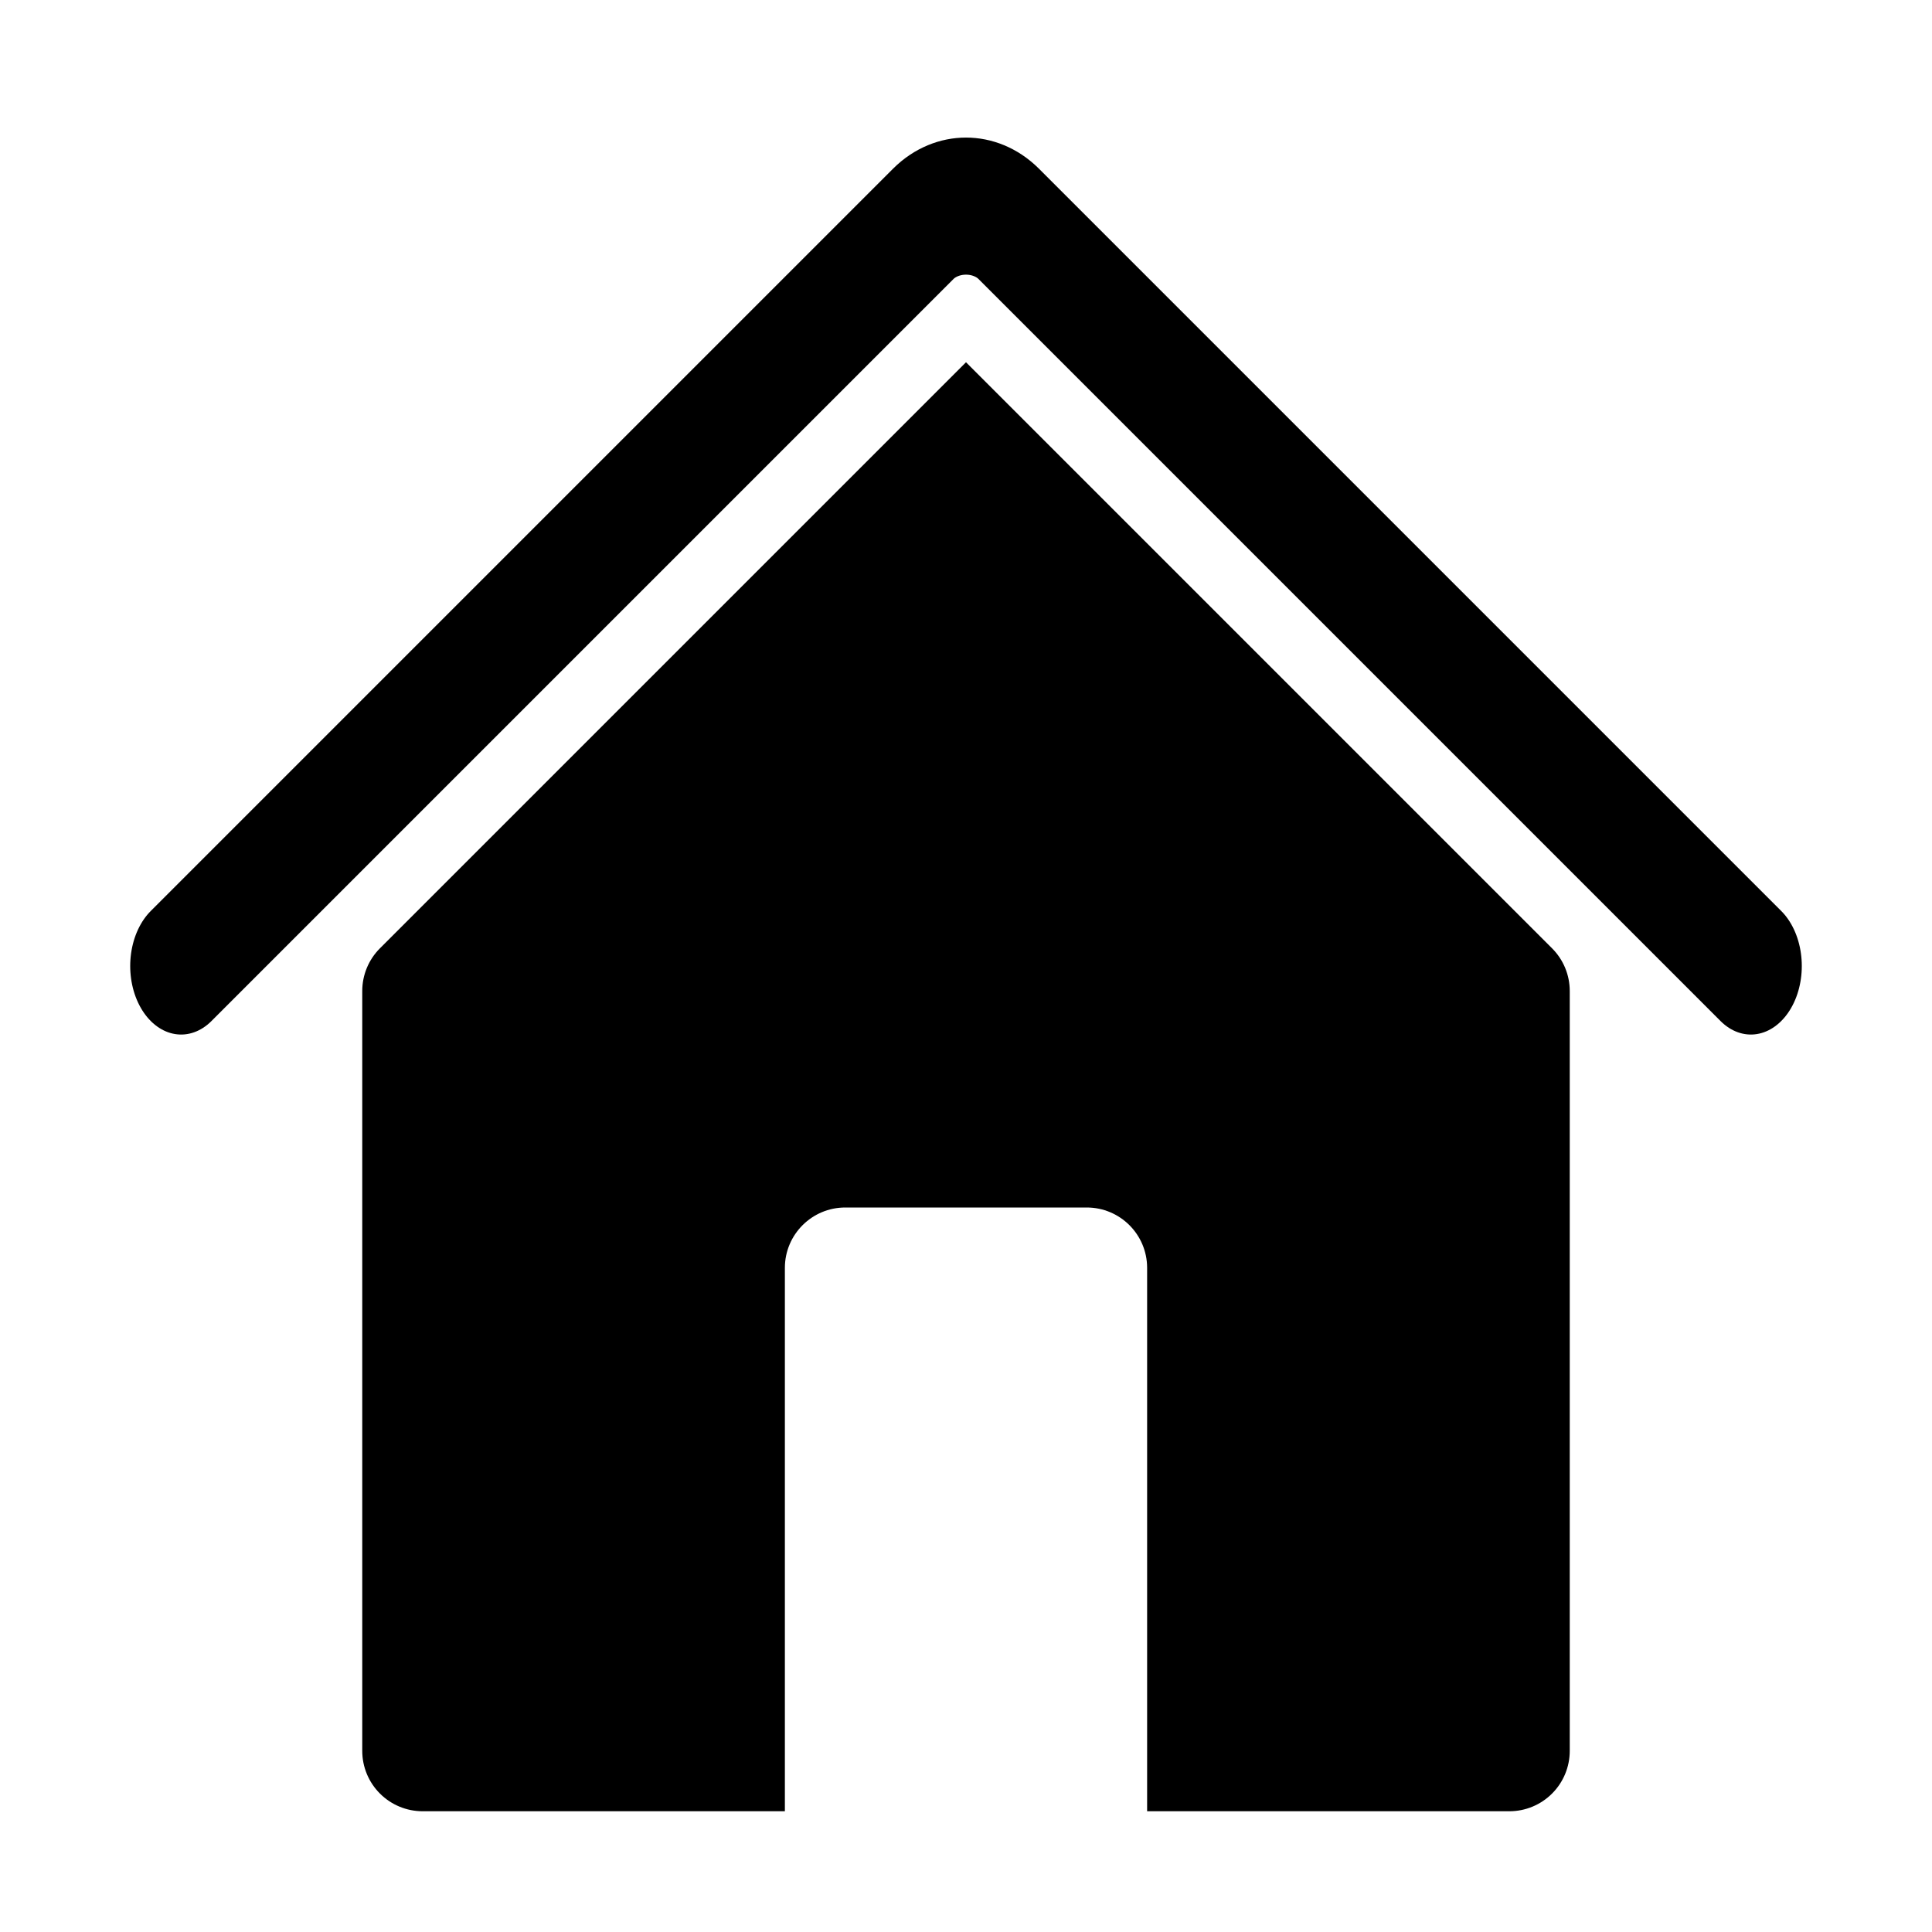
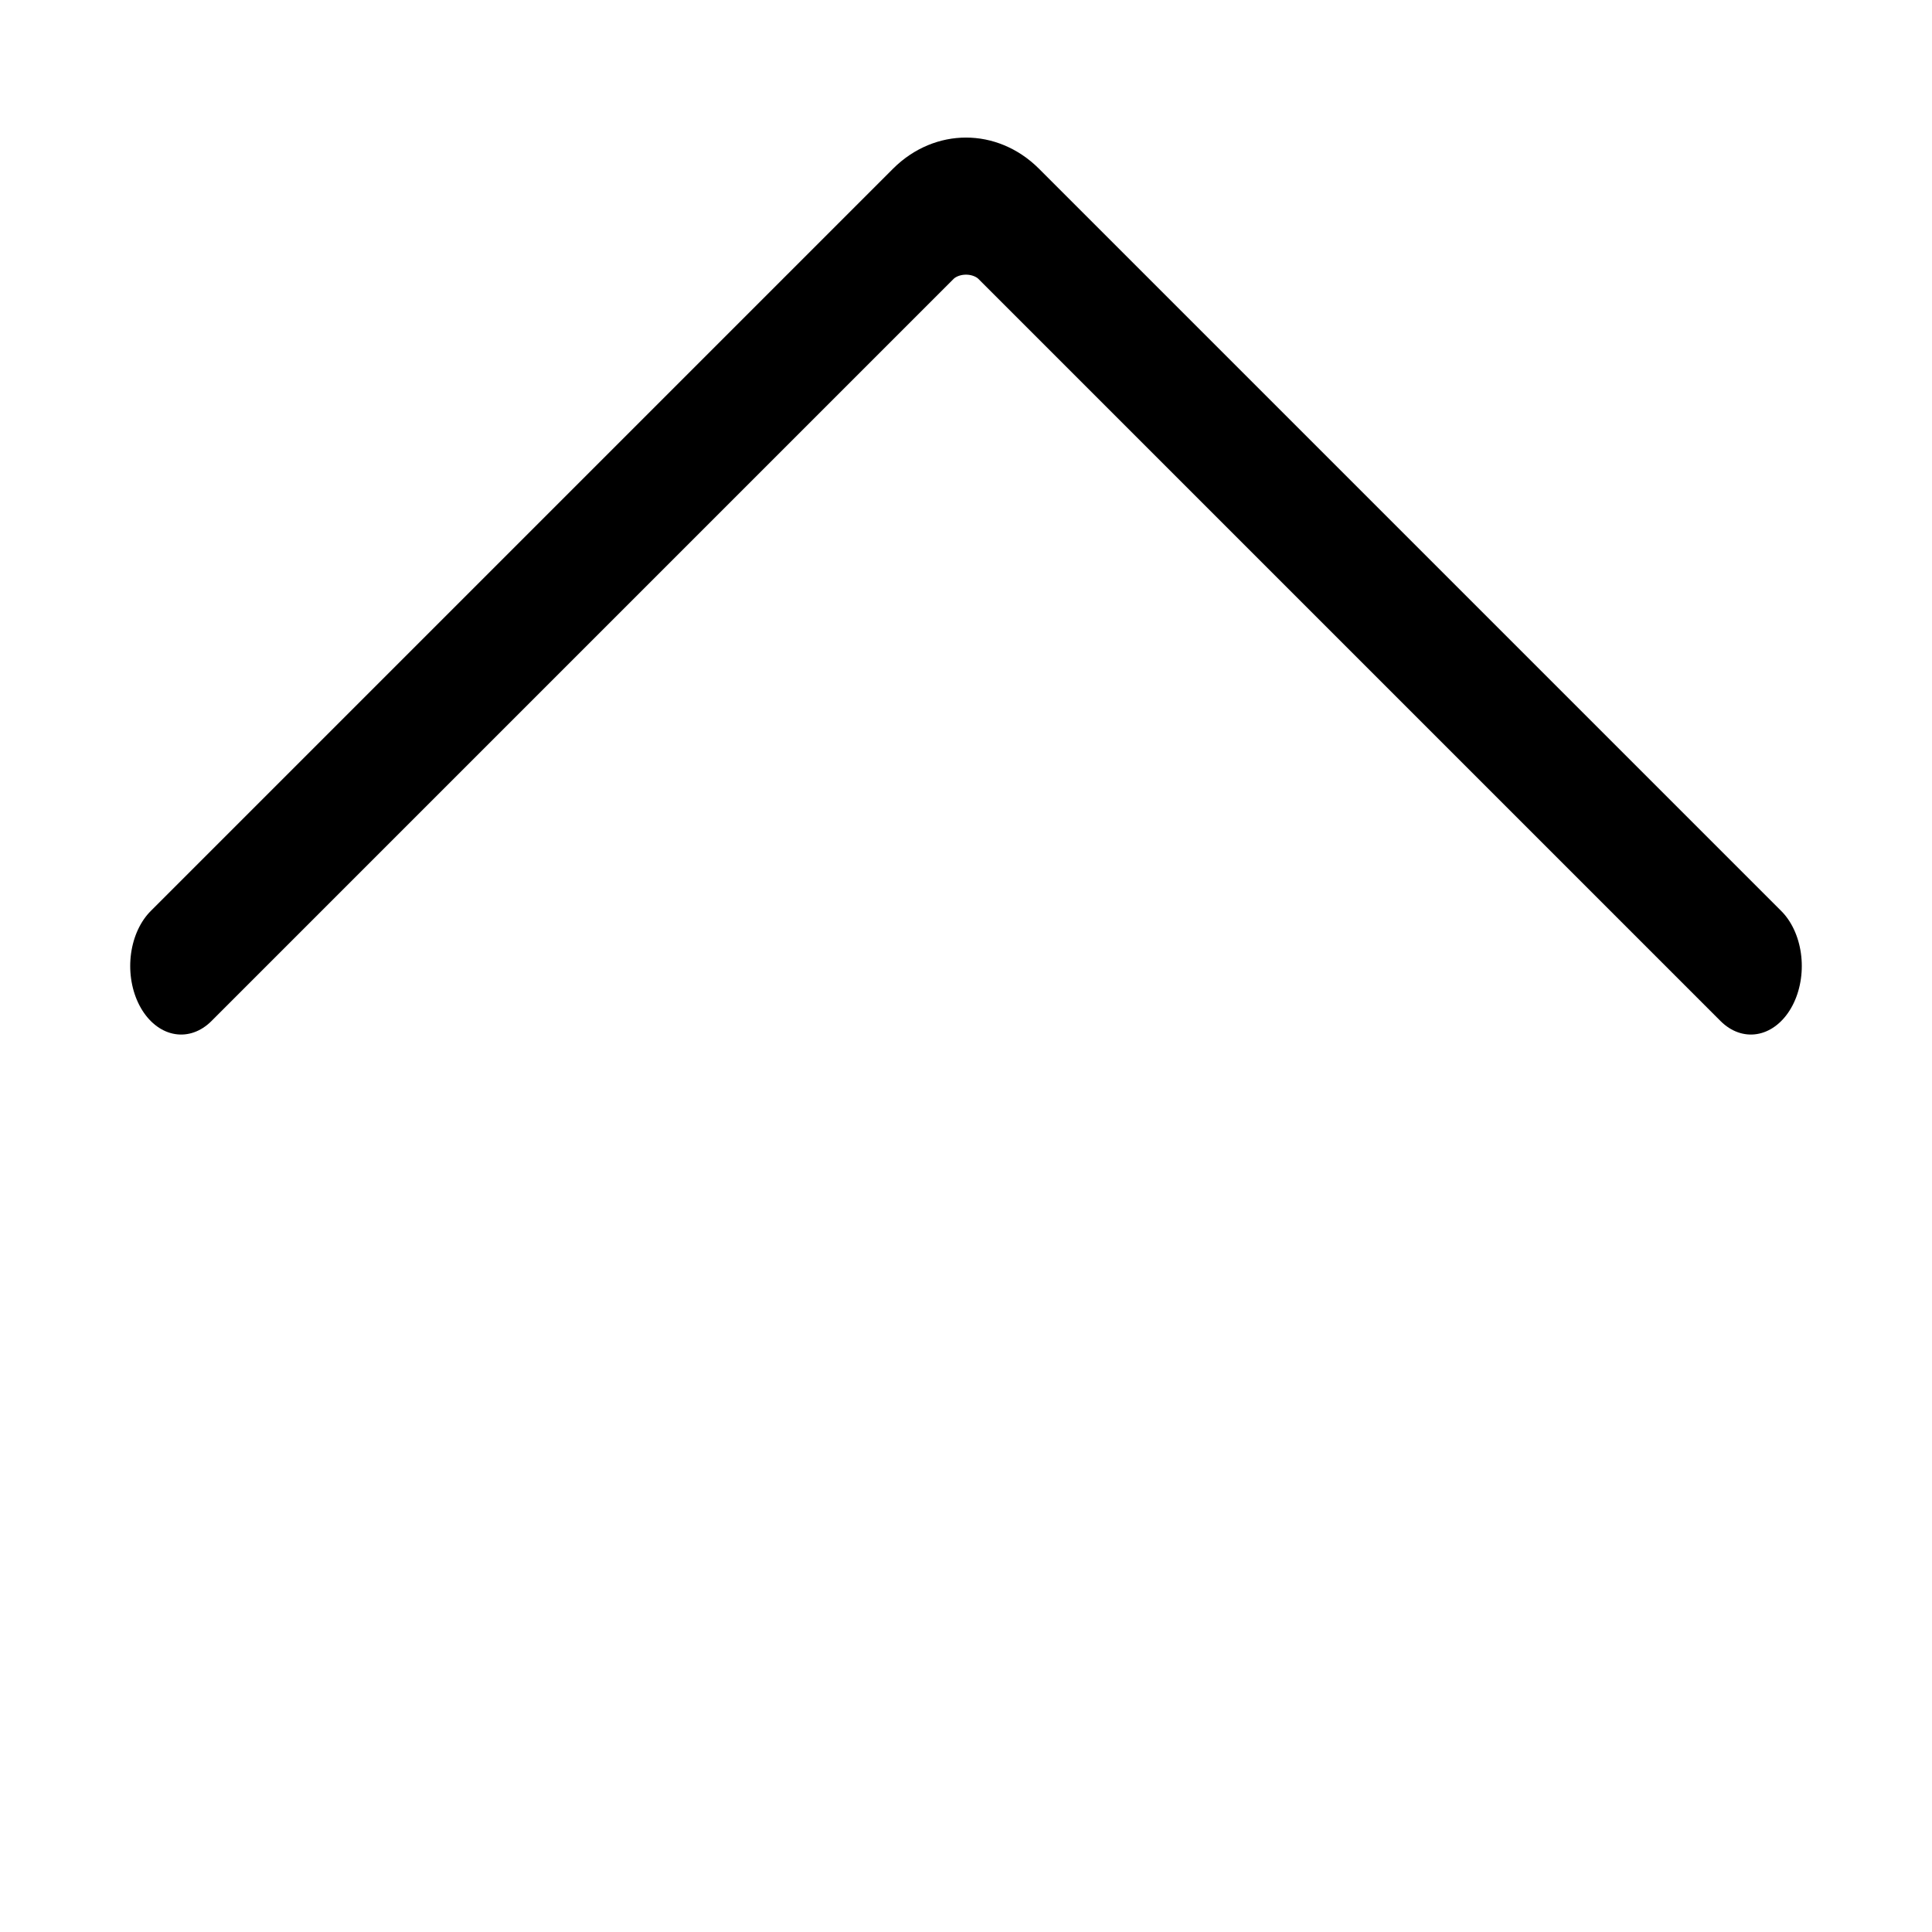
<svg xmlns="http://www.w3.org/2000/svg" width="100%" height="100%" viewBox="0 0 128 128" version="1.1" xml:space="preserve" style="fill-rule:evenodd;clip-rule:evenodd;stroke-linecap:round;stroke-linejoin:round;stroke-miterlimit:1.5;">
-   <path d="M24,65.657C24,65.657 24,100.871 24,116C24,117.061 24.421,118.078 25.172,118.828C25.922,119.579 26.939,120 28,120L52,120L52,84C52,81.792 53.792,80 56,80L72,80C74.208,80 76,81.792 76,84L76,120L100,120C101.061,120 102.078,119.579 102.828,118.828C103.579,118.078 104,117.061 104,116C104,116 104,68 104,65.657C104,64.596 103.579,63.579 102.828,62.828C96.23,56.23 64,24 64,24C64,24 31.77,56.23 25.172,62.828C24.421,63.579 24,64.596 24,65.657Z" />
  <g transform="matrix(1.3,0,0,1.75,-19.2,-6)">
    <path d="M24,40C24,40 53.482,18.099 61.824,11.902C62.401,11.473 63.184,11.232 64,11.232C64.816,11.232 65.599,11.473 66.176,11.902C74.518,18.099 104,40 104,40" style="fill:none;stroke:black;stroke-width:5.19px;" />
  </g>
</svg>